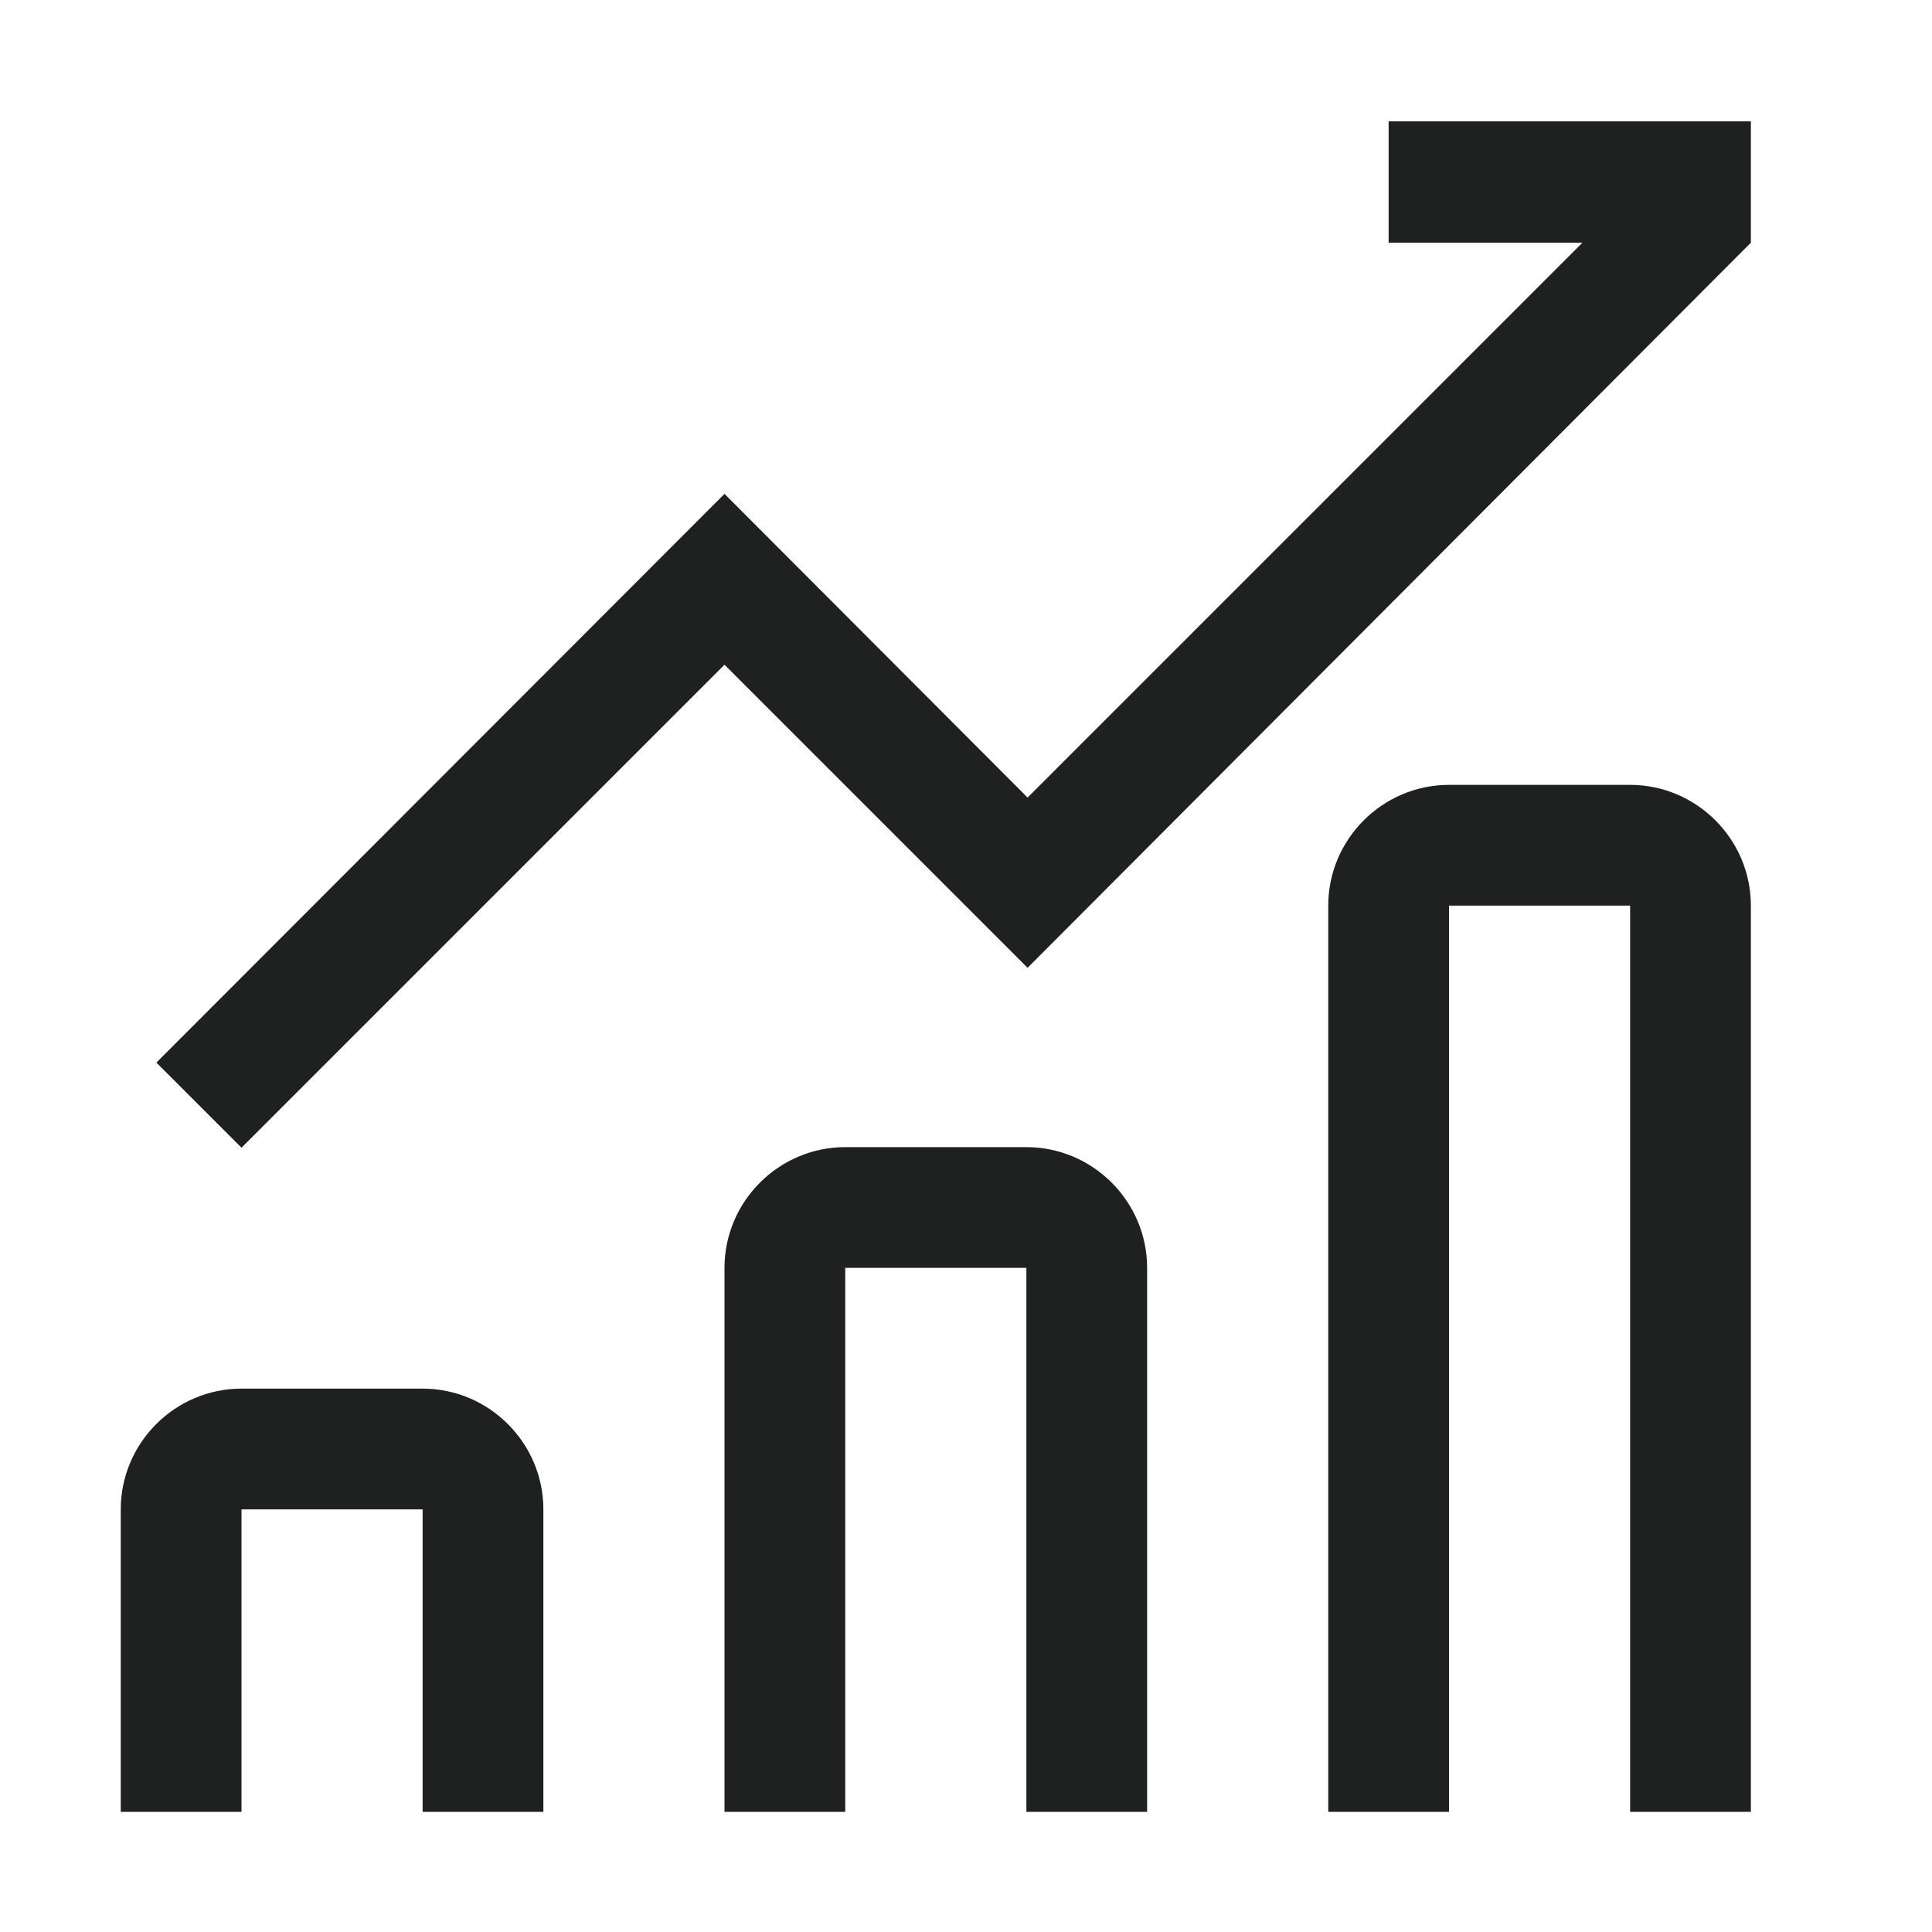
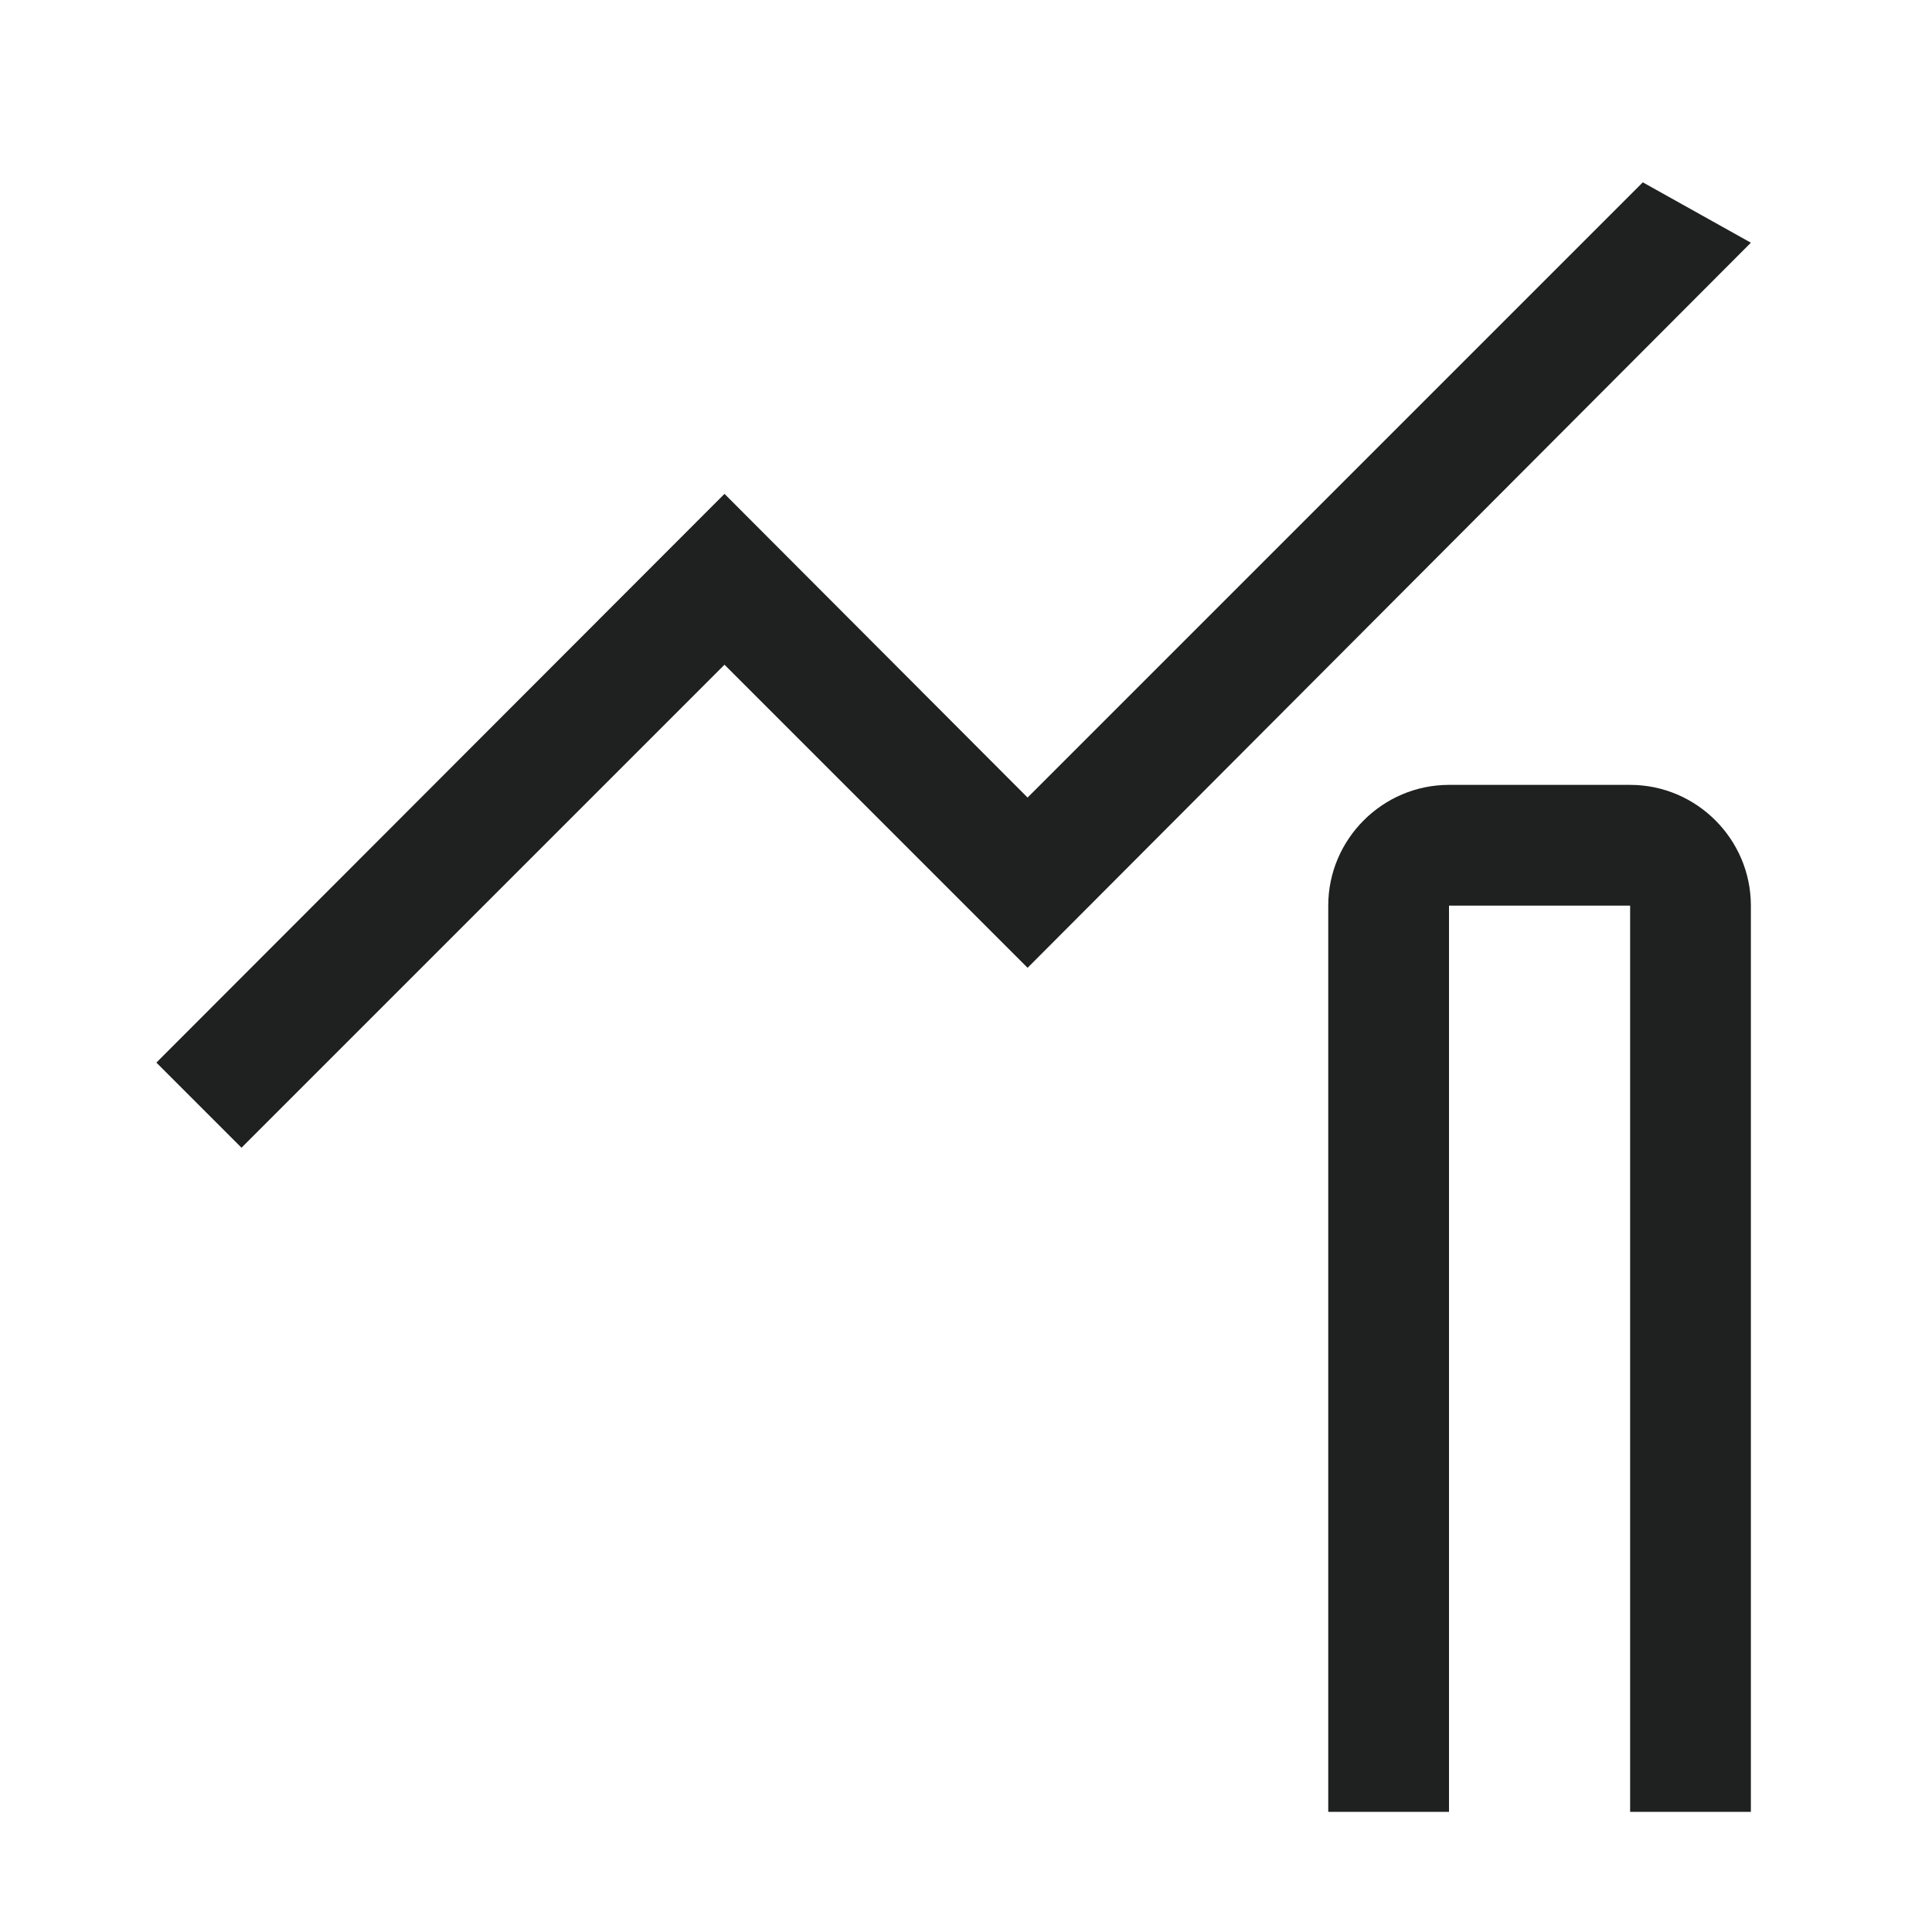
<svg xmlns="http://www.w3.org/2000/svg" width="32" height="32" viewBox="0 0 32 32" fill="none">
  <g clip-path="url(#clip0_68016_33821)">
    <mask id="mask0_68016_33821" style="mask-type:luminance" maskUnits="userSpaceOnUse" x="0" y="0" width="32" height="32">
      <path d="M32 0H0V32H32V0Z" fill="white" />
    </mask>
    <g mask="url(#mask0_68016_33821)">
      <path d="M4 19.01L2.59 17.6L12 8.18L17.02 13.21L27.21 3.02L29 4.02L17.02 16.03L12 11.01L4 19.01Z" fill="#1F2020" />
-       <path d="M4 30.01V25H7V30.01H9V25C9 23.9 8.1 23 7 23H4C2.9 23 2 23.9 2 25V30.01H4Z" fill="#1F2020" />
-       <path d="M14 30.01V21H17V30.01H19V21C19 19.9 18.1 19 17 19H14C12.9 19 12 19.9 12 21V30.01H14Z" fill="#1F2020" />
      <path d="M24 30.01V15H27V30.01H29V15C29 13.9 28.1 13 27 13H24C22.9 13 22 13.9 22 15V30.01H24Z" fill="#1F2020" />
-       <path d="M29 2.01H23V4.02H29V2.01Z" fill="#1F2020" />
    </g>
  </g>
  <defs>
    <clipPath id="clip0_68016_33821">
      <rect width="32" height="32" fill="white" />
    </clipPath>
  </defs>
</svg>